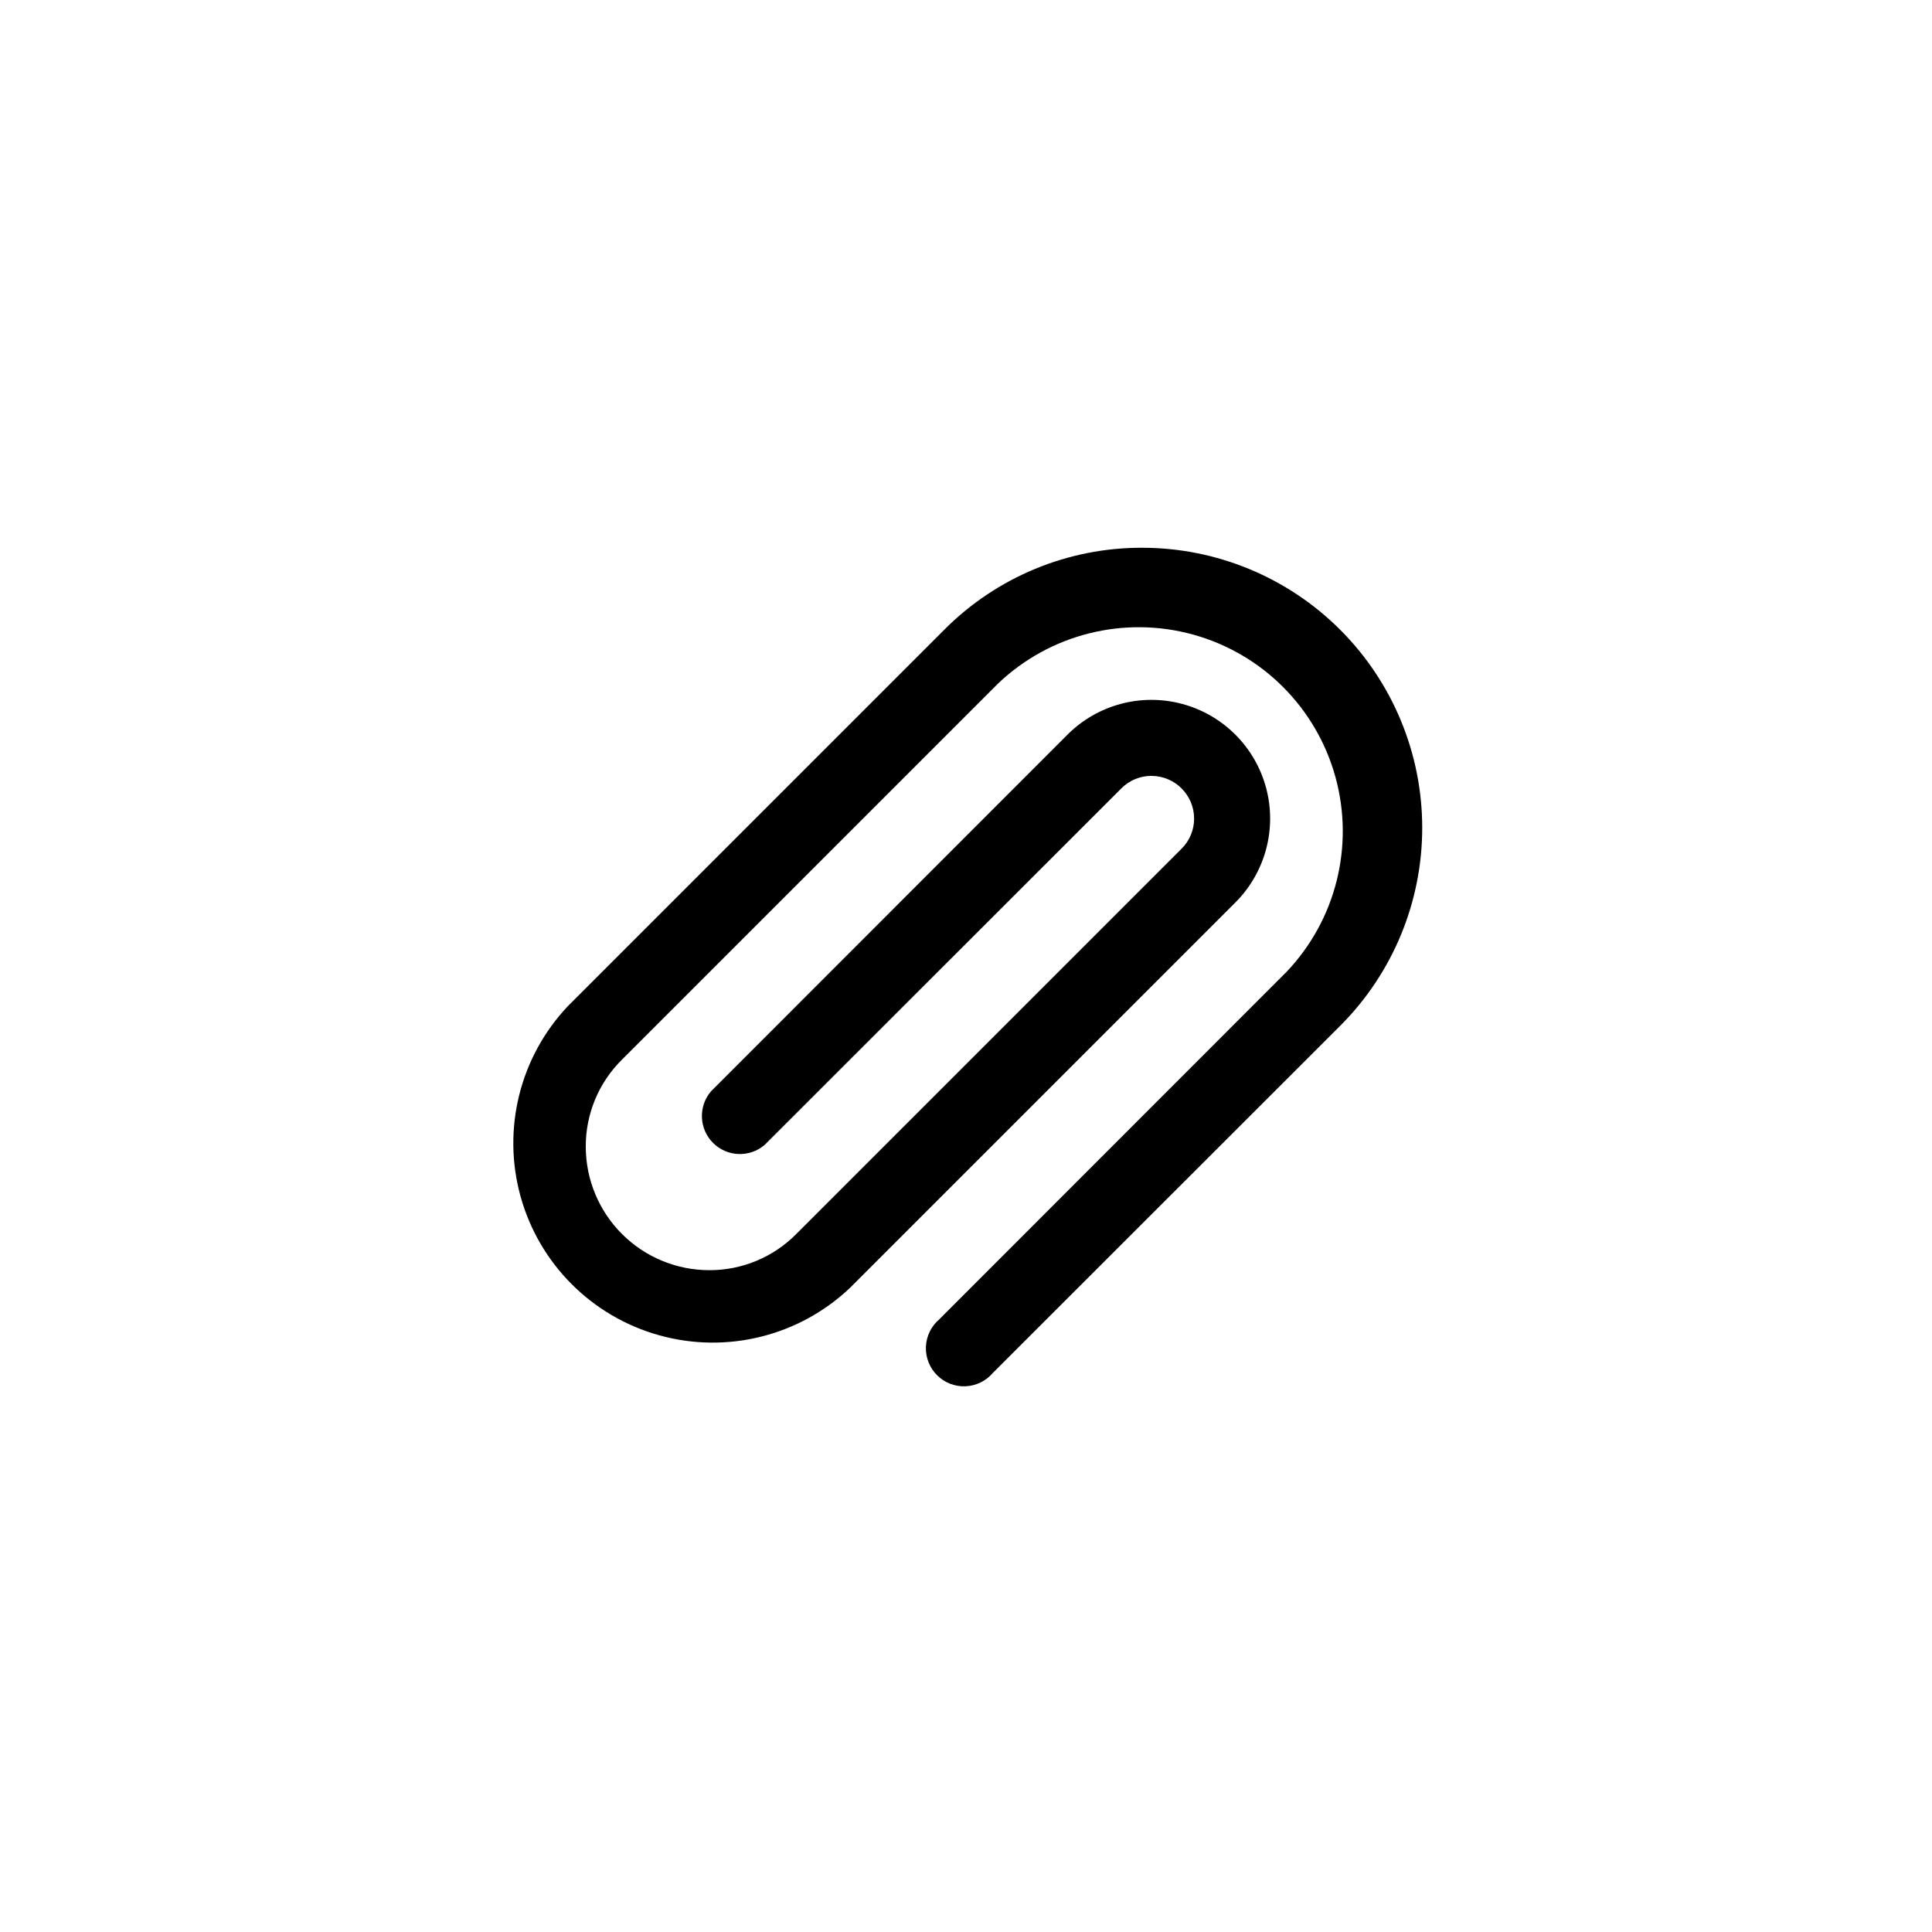
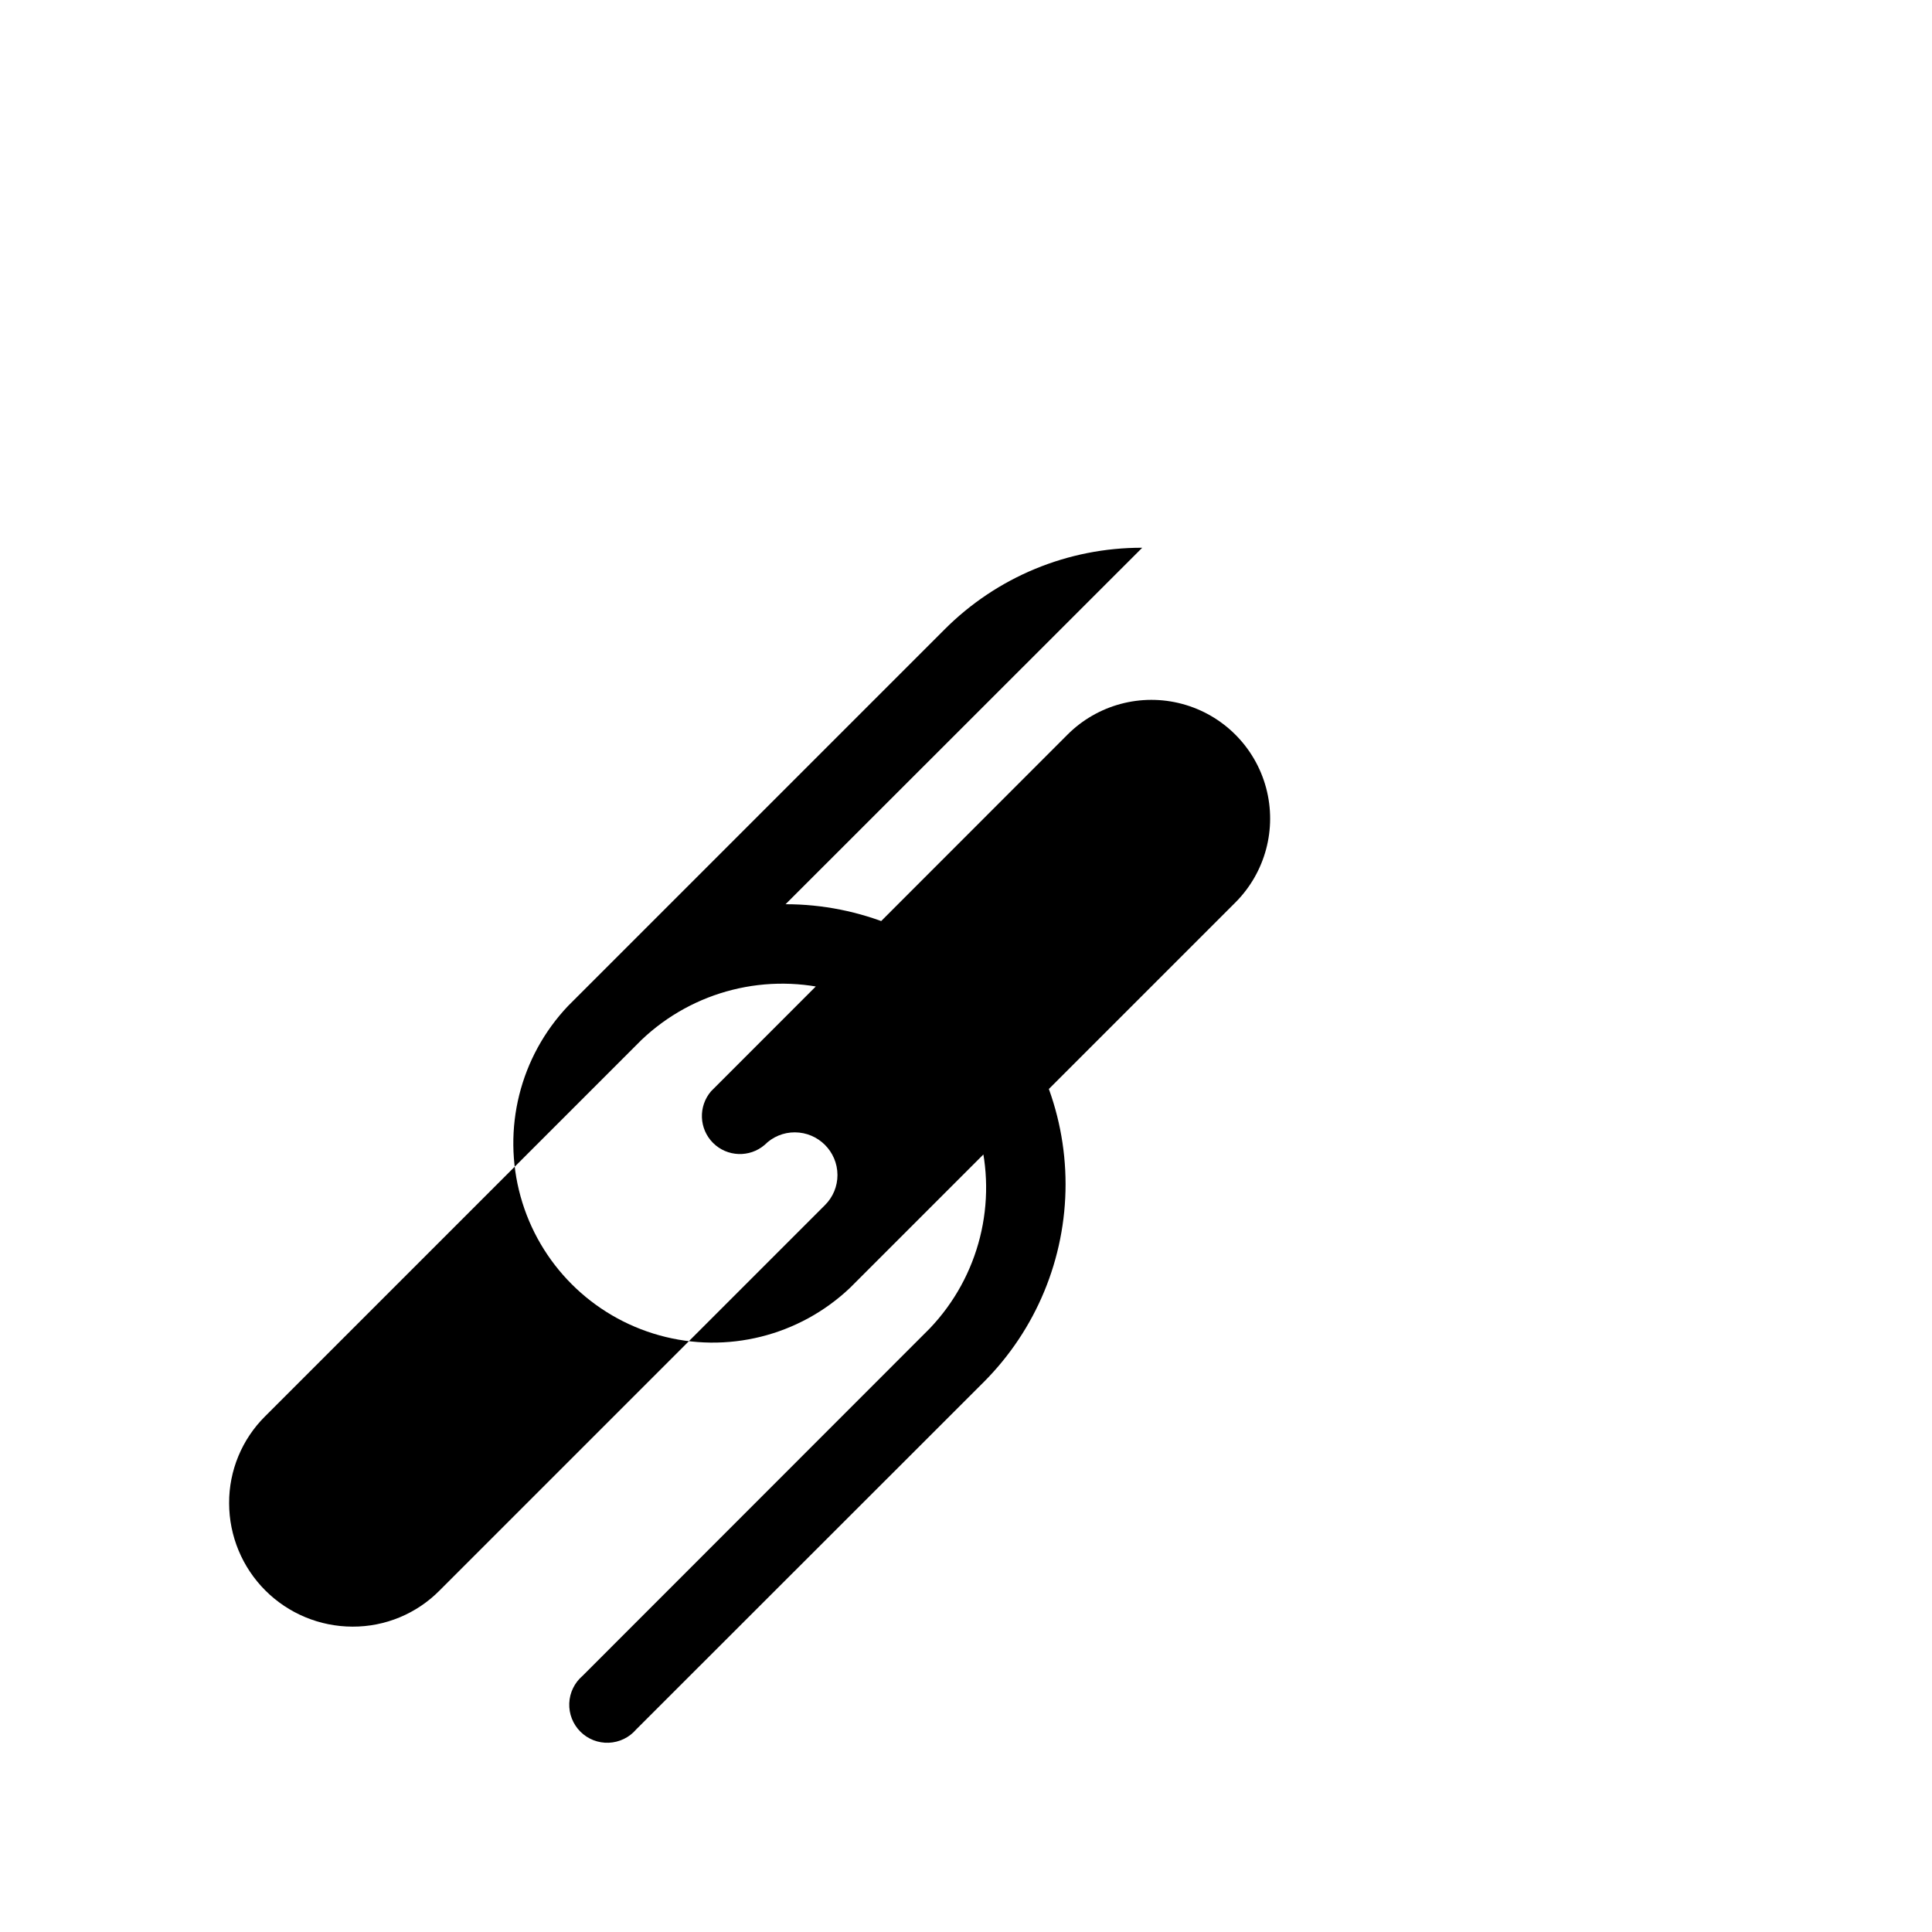
<svg xmlns="http://www.w3.org/2000/svg" fill="#000000" width="800px" height="800px" version="1.1" viewBox="144 144 512 512">
-   <path d="m446.7 289.16c-19.68-0.055-38.566 7.766-52.449 21.715l-99.703 99.703c-12.77 13.457-17.547 32.625-12.59 50.504 4.957 17.875 18.926 31.844 36.805 36.801 17.875 4.957 37.043 0.18 50.5-12.59l102.12-102.12c7.949-7.949 11.051-19.531 8.145-30.387-2.91-10.855-11.391-19.332-22.246-22.242-10.855-2.91-22.438 0.195-30.383 8.141l-94.465 94.516c-3.422 4-3.191 9.957 0.527 13.68 3.723 3.723 9.684 3.953 13.68 0.527l94.516-94.465c2.113-2.141 5-3.34 8.012-3.324 6.219 0.027 11.258 5.062 11.285 11.285 0.012 3.008-1.188 5.898-3.328 8.012l-102.12 102.12c-6.094 6.164-14.41 9.613-23.074 9.574-8.668-0.016-16.977-3.465-23.105-9.594s-9.578-14.438-9.59-23.105c-0.043-8.664 3.41-16.98 9.57-23.074l99.703-99.703c13.758-13.105 33.387-18.023 51.699-12.957 18.312 5.066 32.617 19.375 37.684 37.688 5.066 18.312 0.148 37.938-12.953 51.695l-92.047 92.098c-2.133 1.828-3.406 4.461-3.516 7.266-0.105 2.805 0.961 5.527 2.945 7.512 1.984 1.988 4.707 3.055 7.512 2.945 2.809-0.109 5.441-1.383 7.266-3.516l92.098-92.047c13.906-13.918 21.715-32.793 21.707-52.469-0.008-19.676-7.828-38.547-21.742-52.457-13.914-13.914-32.785-21.727-52.461-21.73z" />
+   <path d="m446.7 289.16c-19.68-0.055-38.566 7.766-52.449 21.715l-99.703 99.703c-12.77 13.457-17.547 32.625-12.59 50.504 4.957 17.875 18.926 31.844 36.805 36.801 17.875 4.957 37.043 0.18 50.5-12.59l102.12-102.12c7.949-7.949 11.051-19.531 8.145-30.387-2.91-10.855-11.391-19.332-22.246-22.242-10.855-2.91-22.438 0.195-30.383 8.141l-94.465 94.516c-3.422 4-3.191 9.957 0.527 13.68 3.723 3.723 9.684 3.953 13.68 0.527c2.113-2.141 5-3.34 8.012-3.324 6.219 0.027 11.258 5.062 11.285 11.285 0.012 3.008-1.188 5.898-3.328 8.012l-102.12 102.12c-6.094 6.164-14.41 9.613-23.074 9.574-8.668-0.016-16.977-3.465-23.105-9.594s-9.578-14.438-9.59-23.105c-0.043-8.664 3.41-16.98 9.57-23.074l99.703-99.703c13.758-13.105 33.387-18.023 51.699-12.957 18.312 5.066 32.617 19.375 37.684 37.688 5.066 18.312 0.148 37.938-12.953 51.695l-92.047 92.098c-2.133 1.828-3.406 4.461-3.516 7.266-0.105 2.805 0.961 5.527 2.945 7.512 1.984 1.988 4.707 3.055 7.512 2.945 2.809-0.109 5.441-1.383 7.266-3.516l92.098-92.047c13.906-13.918 21.715-32.793 21.707-52.469-0.008-19.676-7.828-38.547-21.742-52.457-13.914-13.914-32.785-21.727-52.461-21.73z" />
</svg>